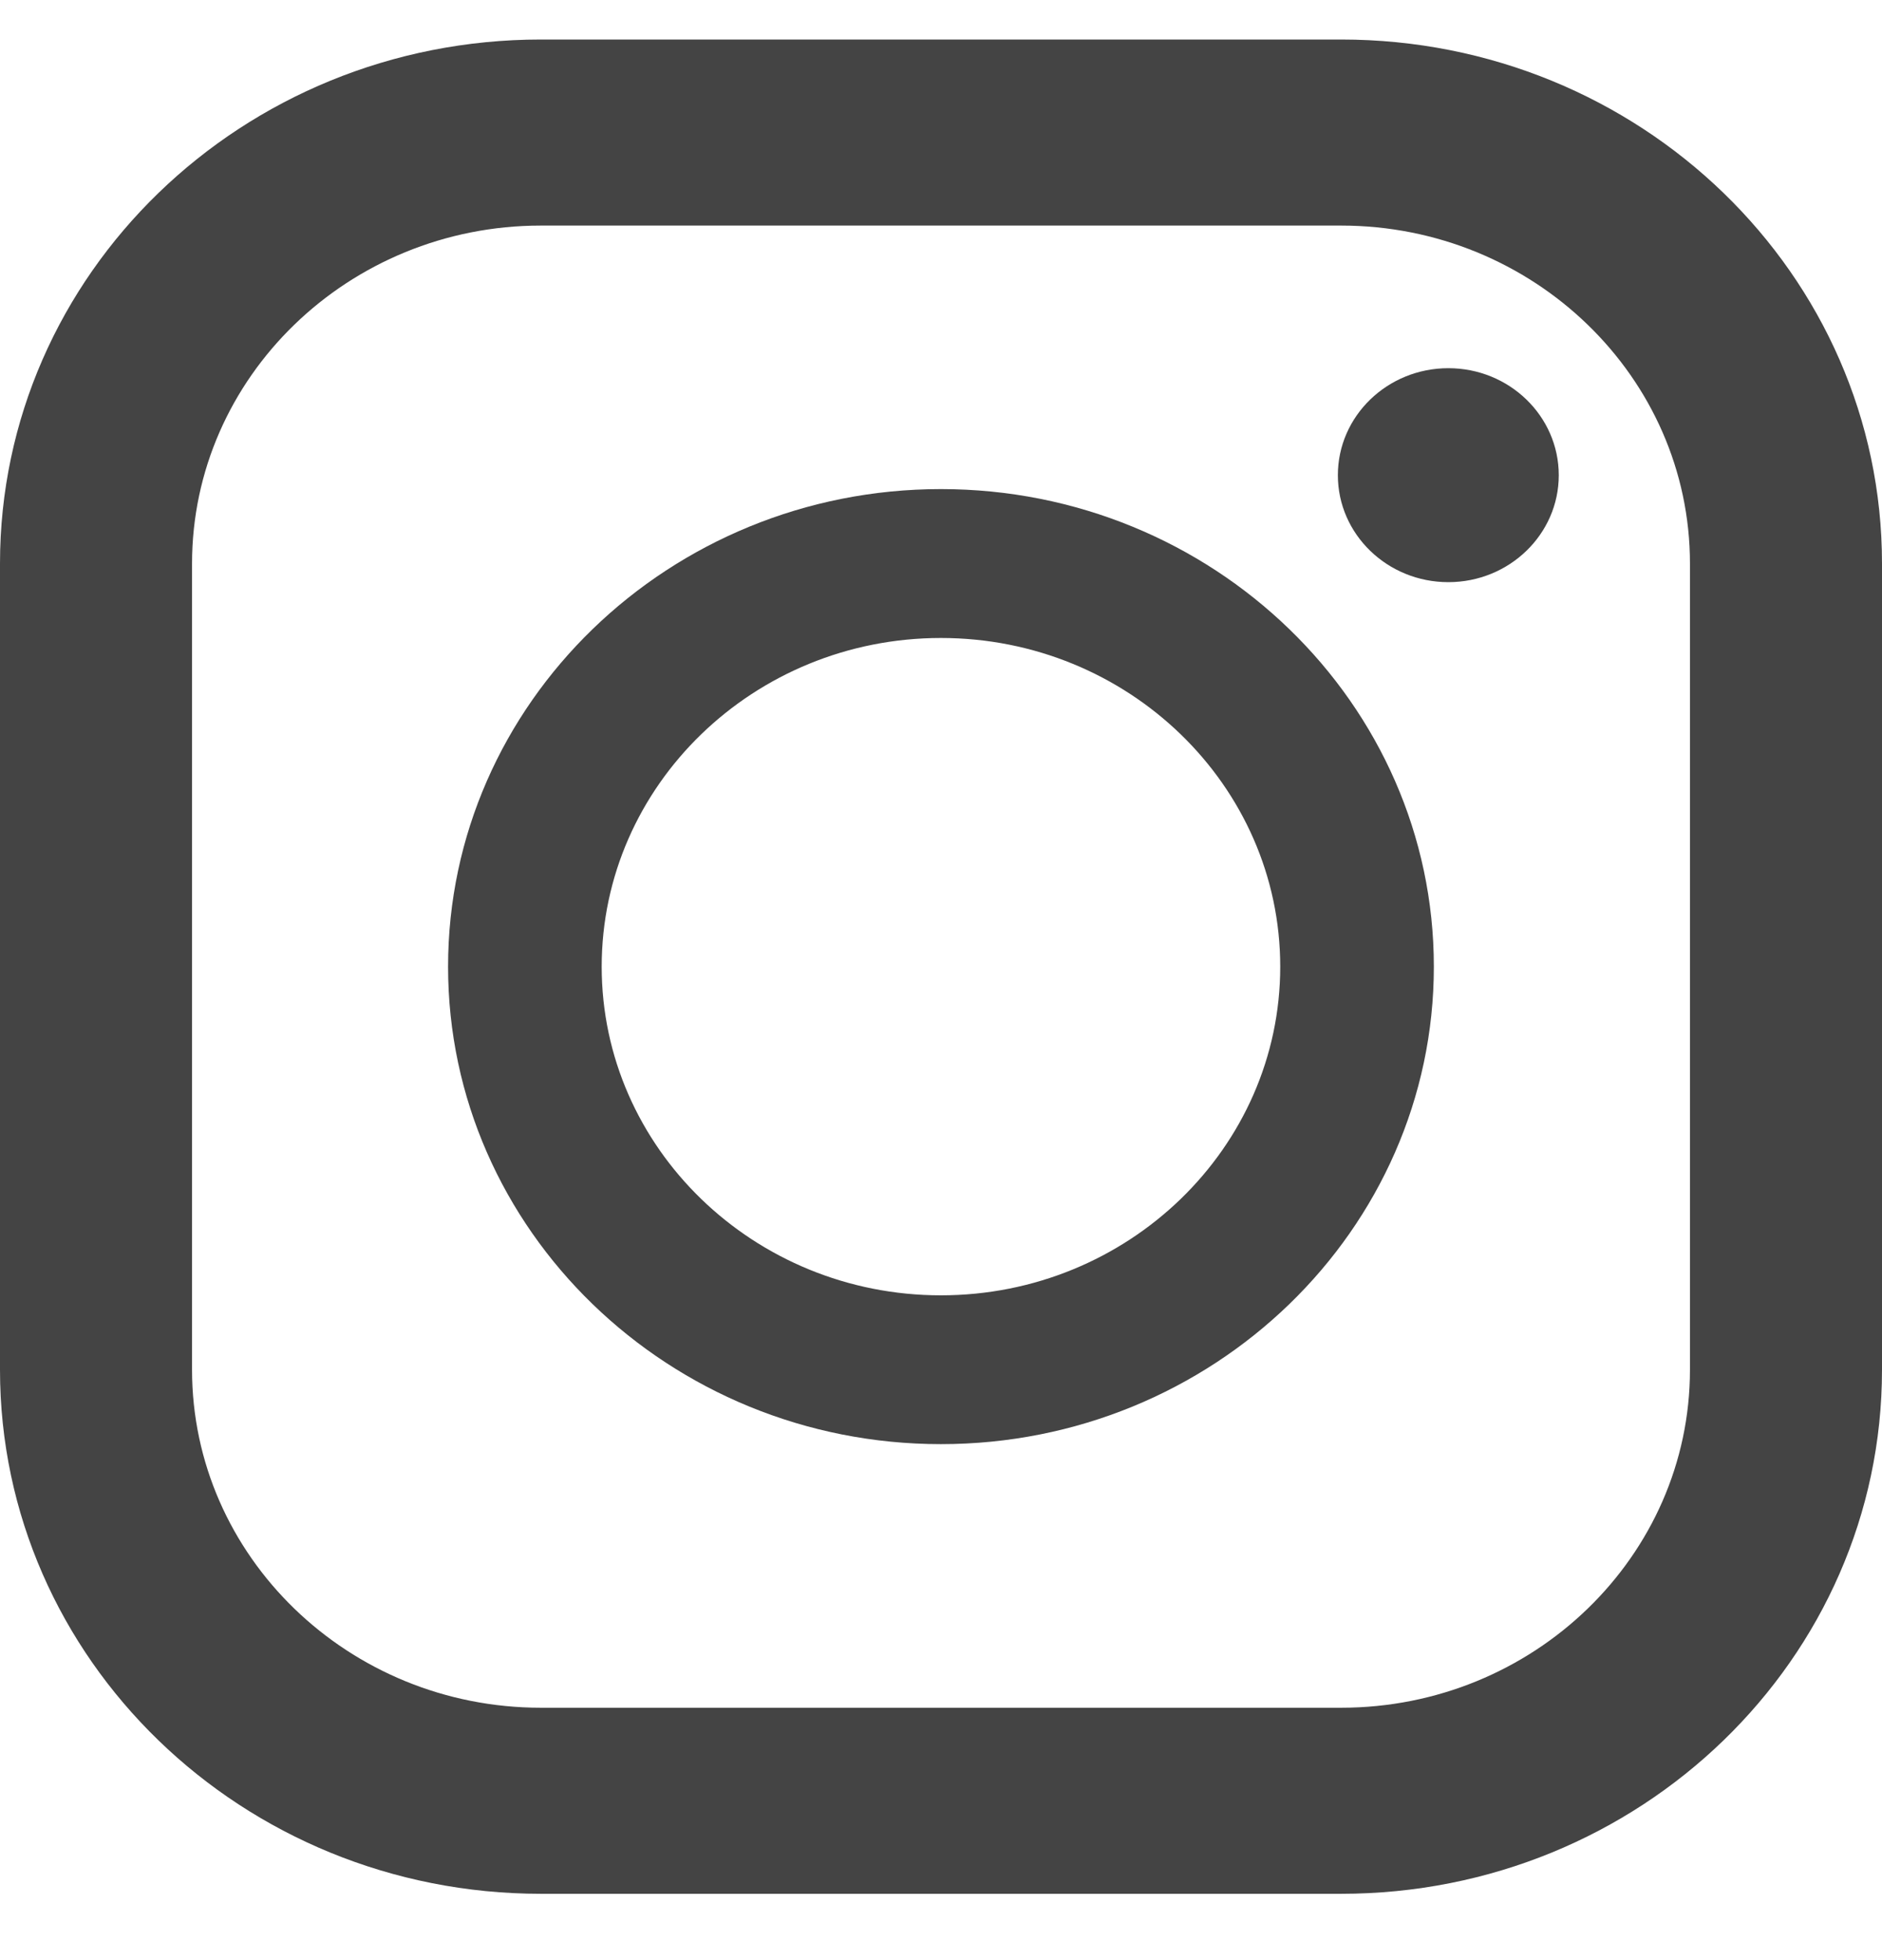
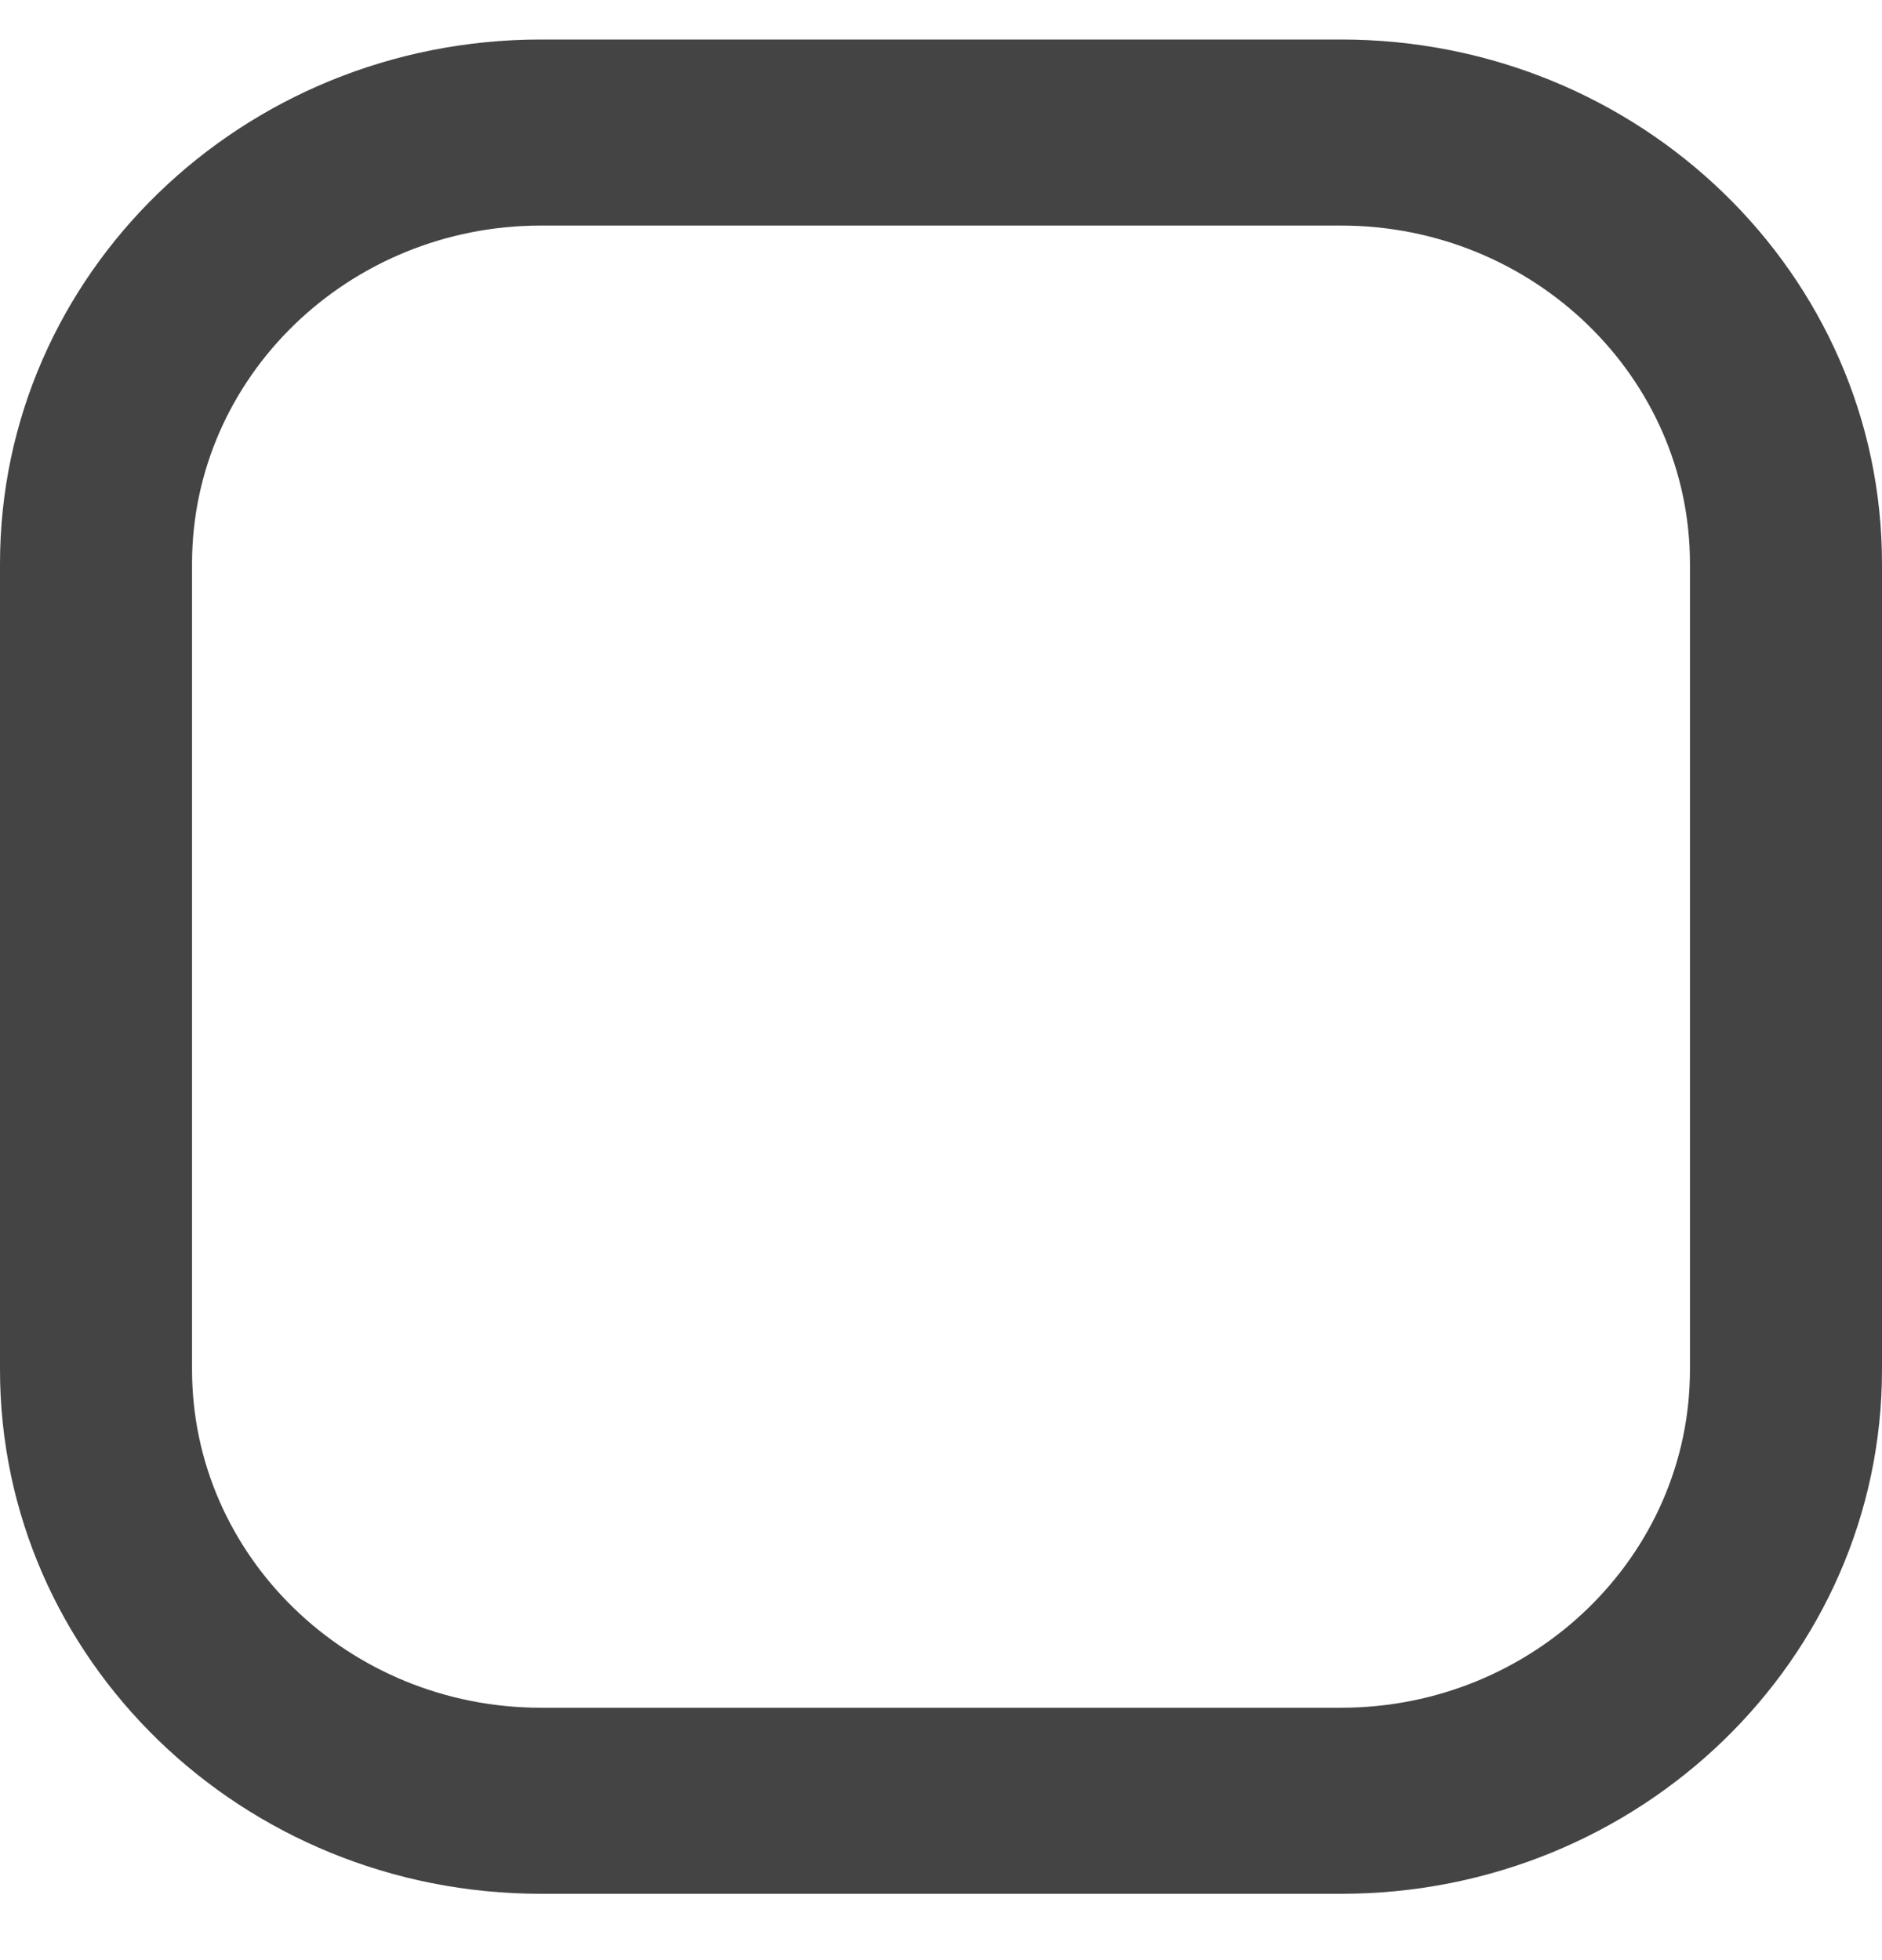
<svg xmlns="http://www.w3.org/2000/svg" width="24" height="25" viewBox="0 0 24 25" fill="none">
  <path d="M17.102 0.504H6.898C3.088 0.504 0 3.497 0 7.188V17.47C0 21.162 3.088 24.154 6.898 24.154H17.102C20.912 24.154 24 21.162 24 17.47V7.188C24 3.497 20.912 0.504 17.102 0.504ZM2.449 7.188C2.449 4.811 4.445 2.877 6.898 2.877H17.102C19.555 2.877 21.551 4.811 21.551 7.188V17.47C21.551 19.848 19.555 21.781 17.102 21.781H6.898C4.445 21.781 2.449 19.848 2.449 17.47V7.188Z" fill="#444444" />
-   <path d="M11.999 18.419C15.465 18.419 18.285 15.687 18.285 12.329C18.285 8.971 15.465 6.238 11.999 6.238C8.534 6.238 5.714 8.971 5.714 12.329C5.714 15.687 8.534 18.419 11.999 18.419ZM11.999 8.137C14.385 8.137 16.326 10.017 16.326 12.329C16.326 14.64 14.385 16.521 11.999 16.521C9.614 16.521 7.673 14.64 7.673 12.329C7.673 10.017 9.614 8.137 11.999 8.137Z" fill="#444444" />
-   <path d="M18.47 7.425C19.247 7.425 19.878 6.814 19.878 6.061C19.878 5.307 19.247 4.696 18.47 4.696C17.692 4.696 17.061 5.307 17.061 6.061C17.061 6.814 17.692 7.425 18.47 7.425Z" fill="#444444" />
</svg>